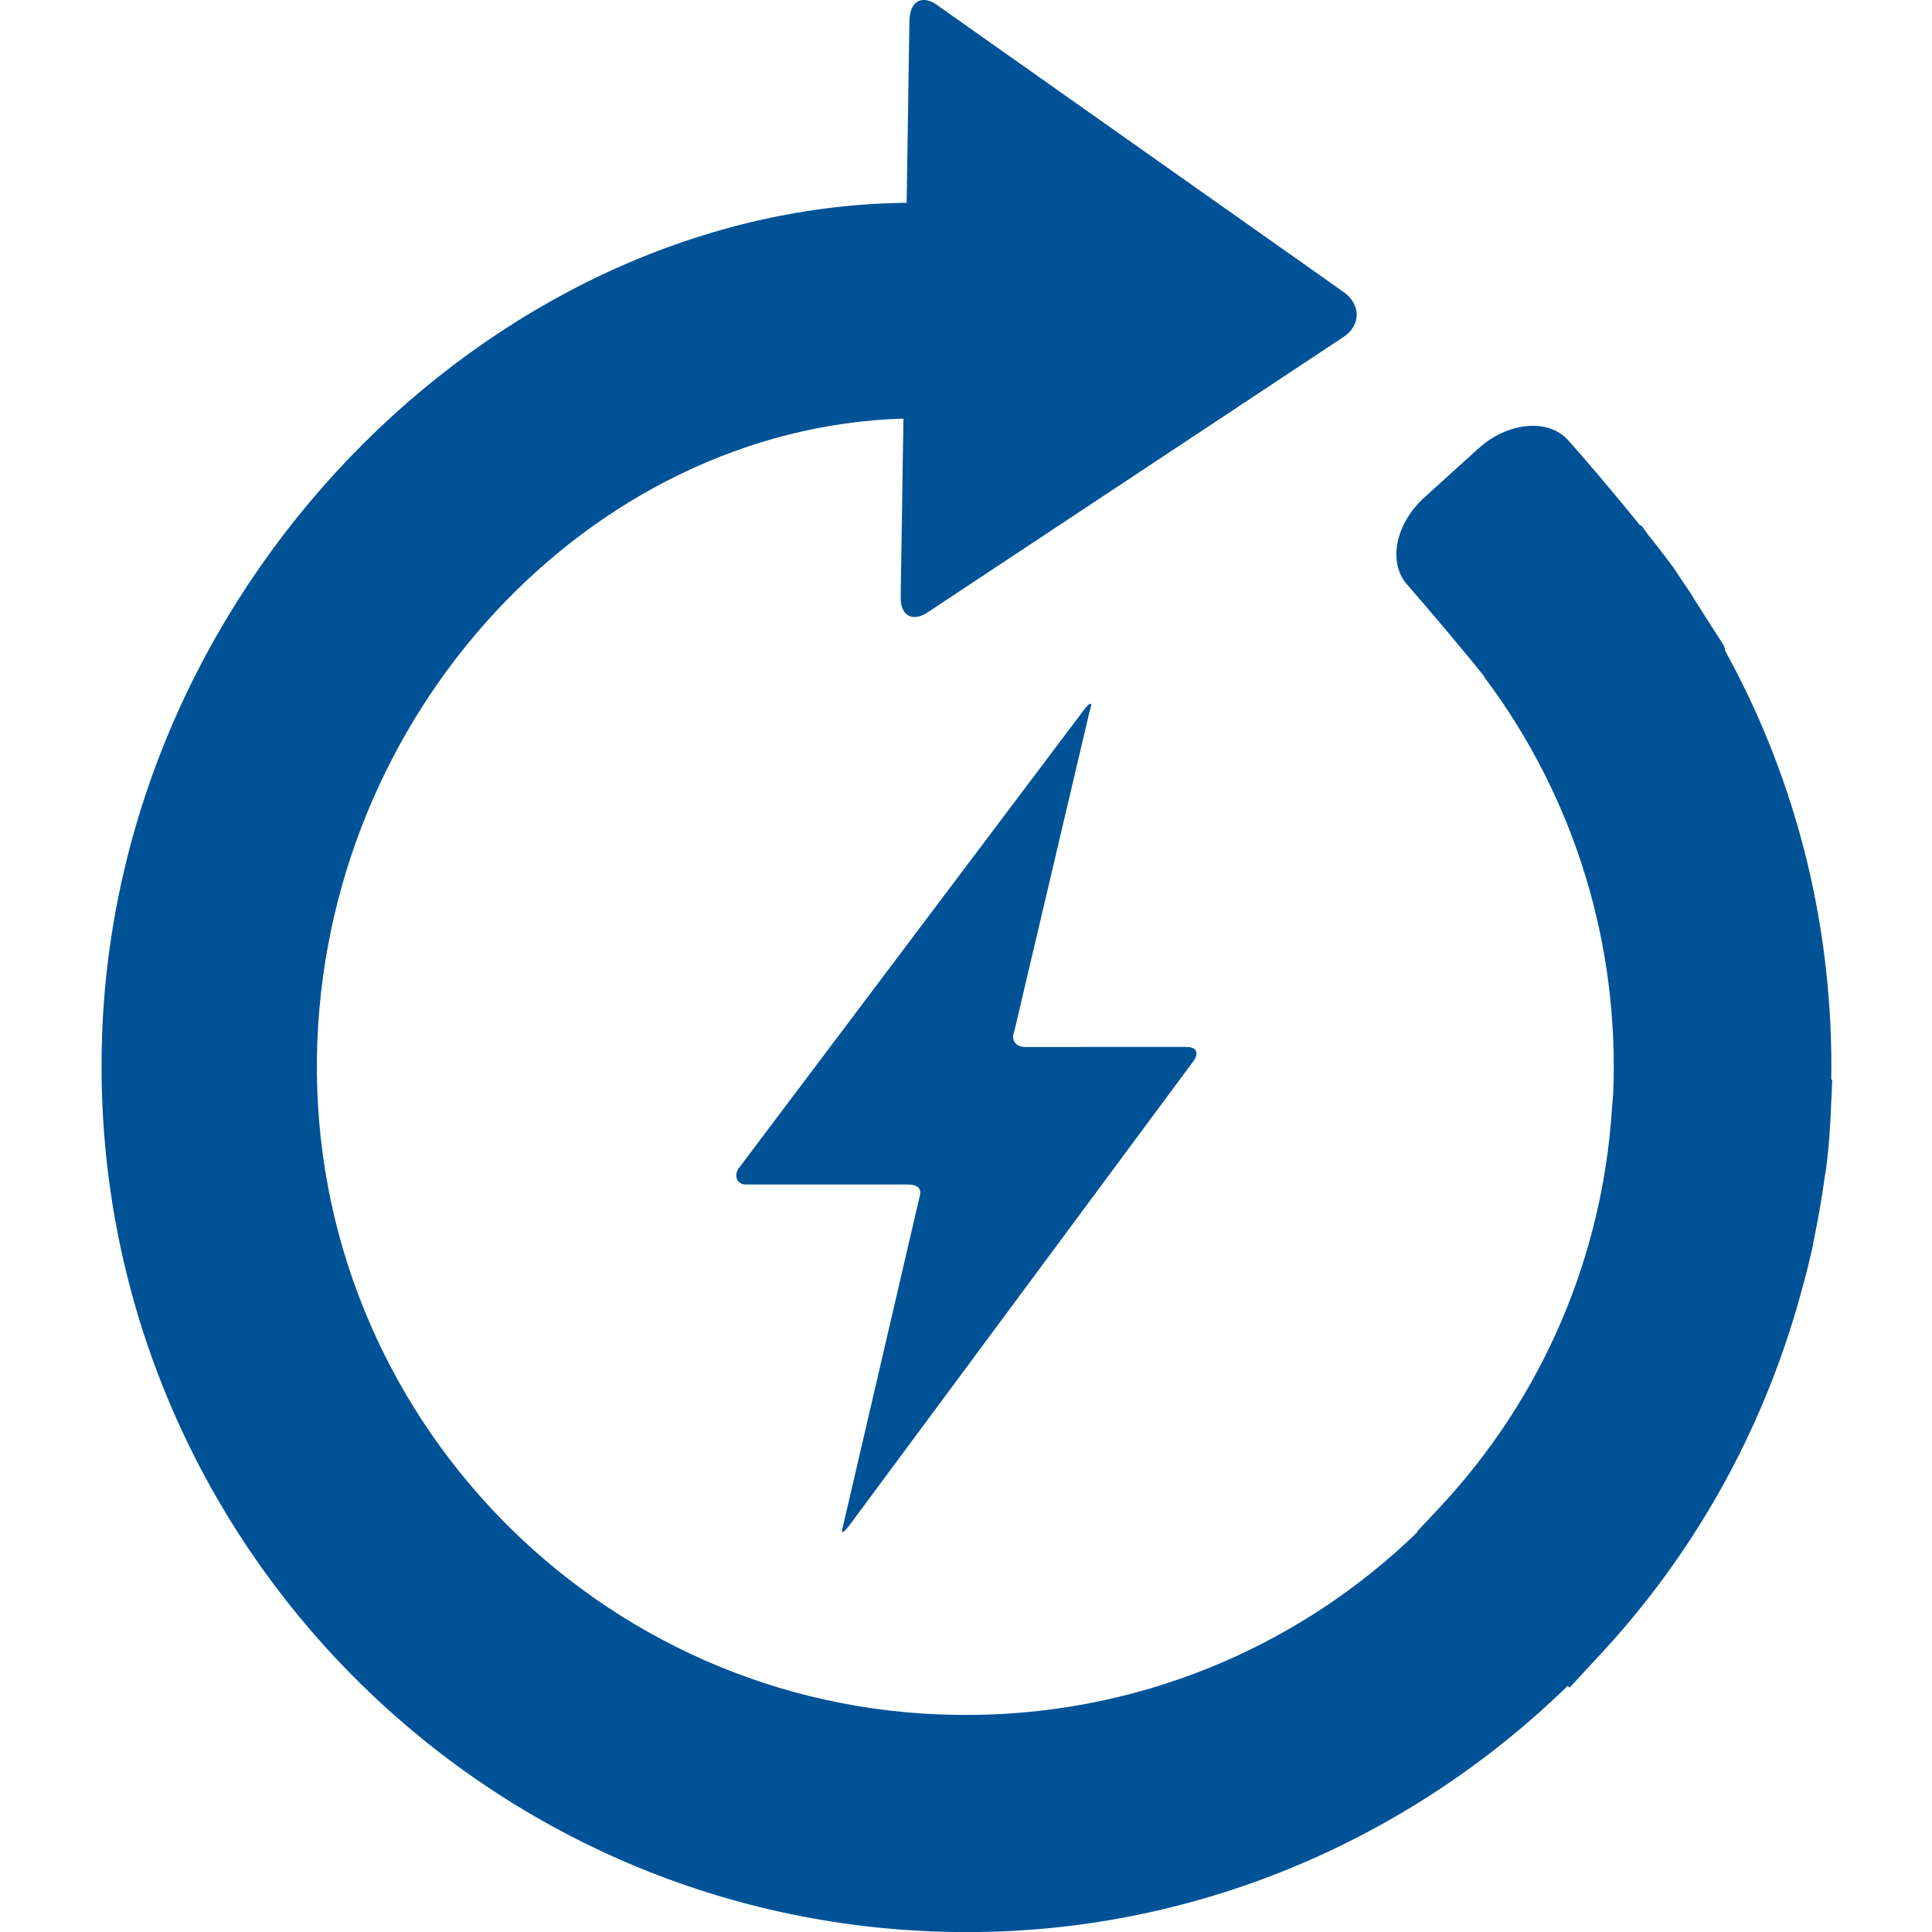
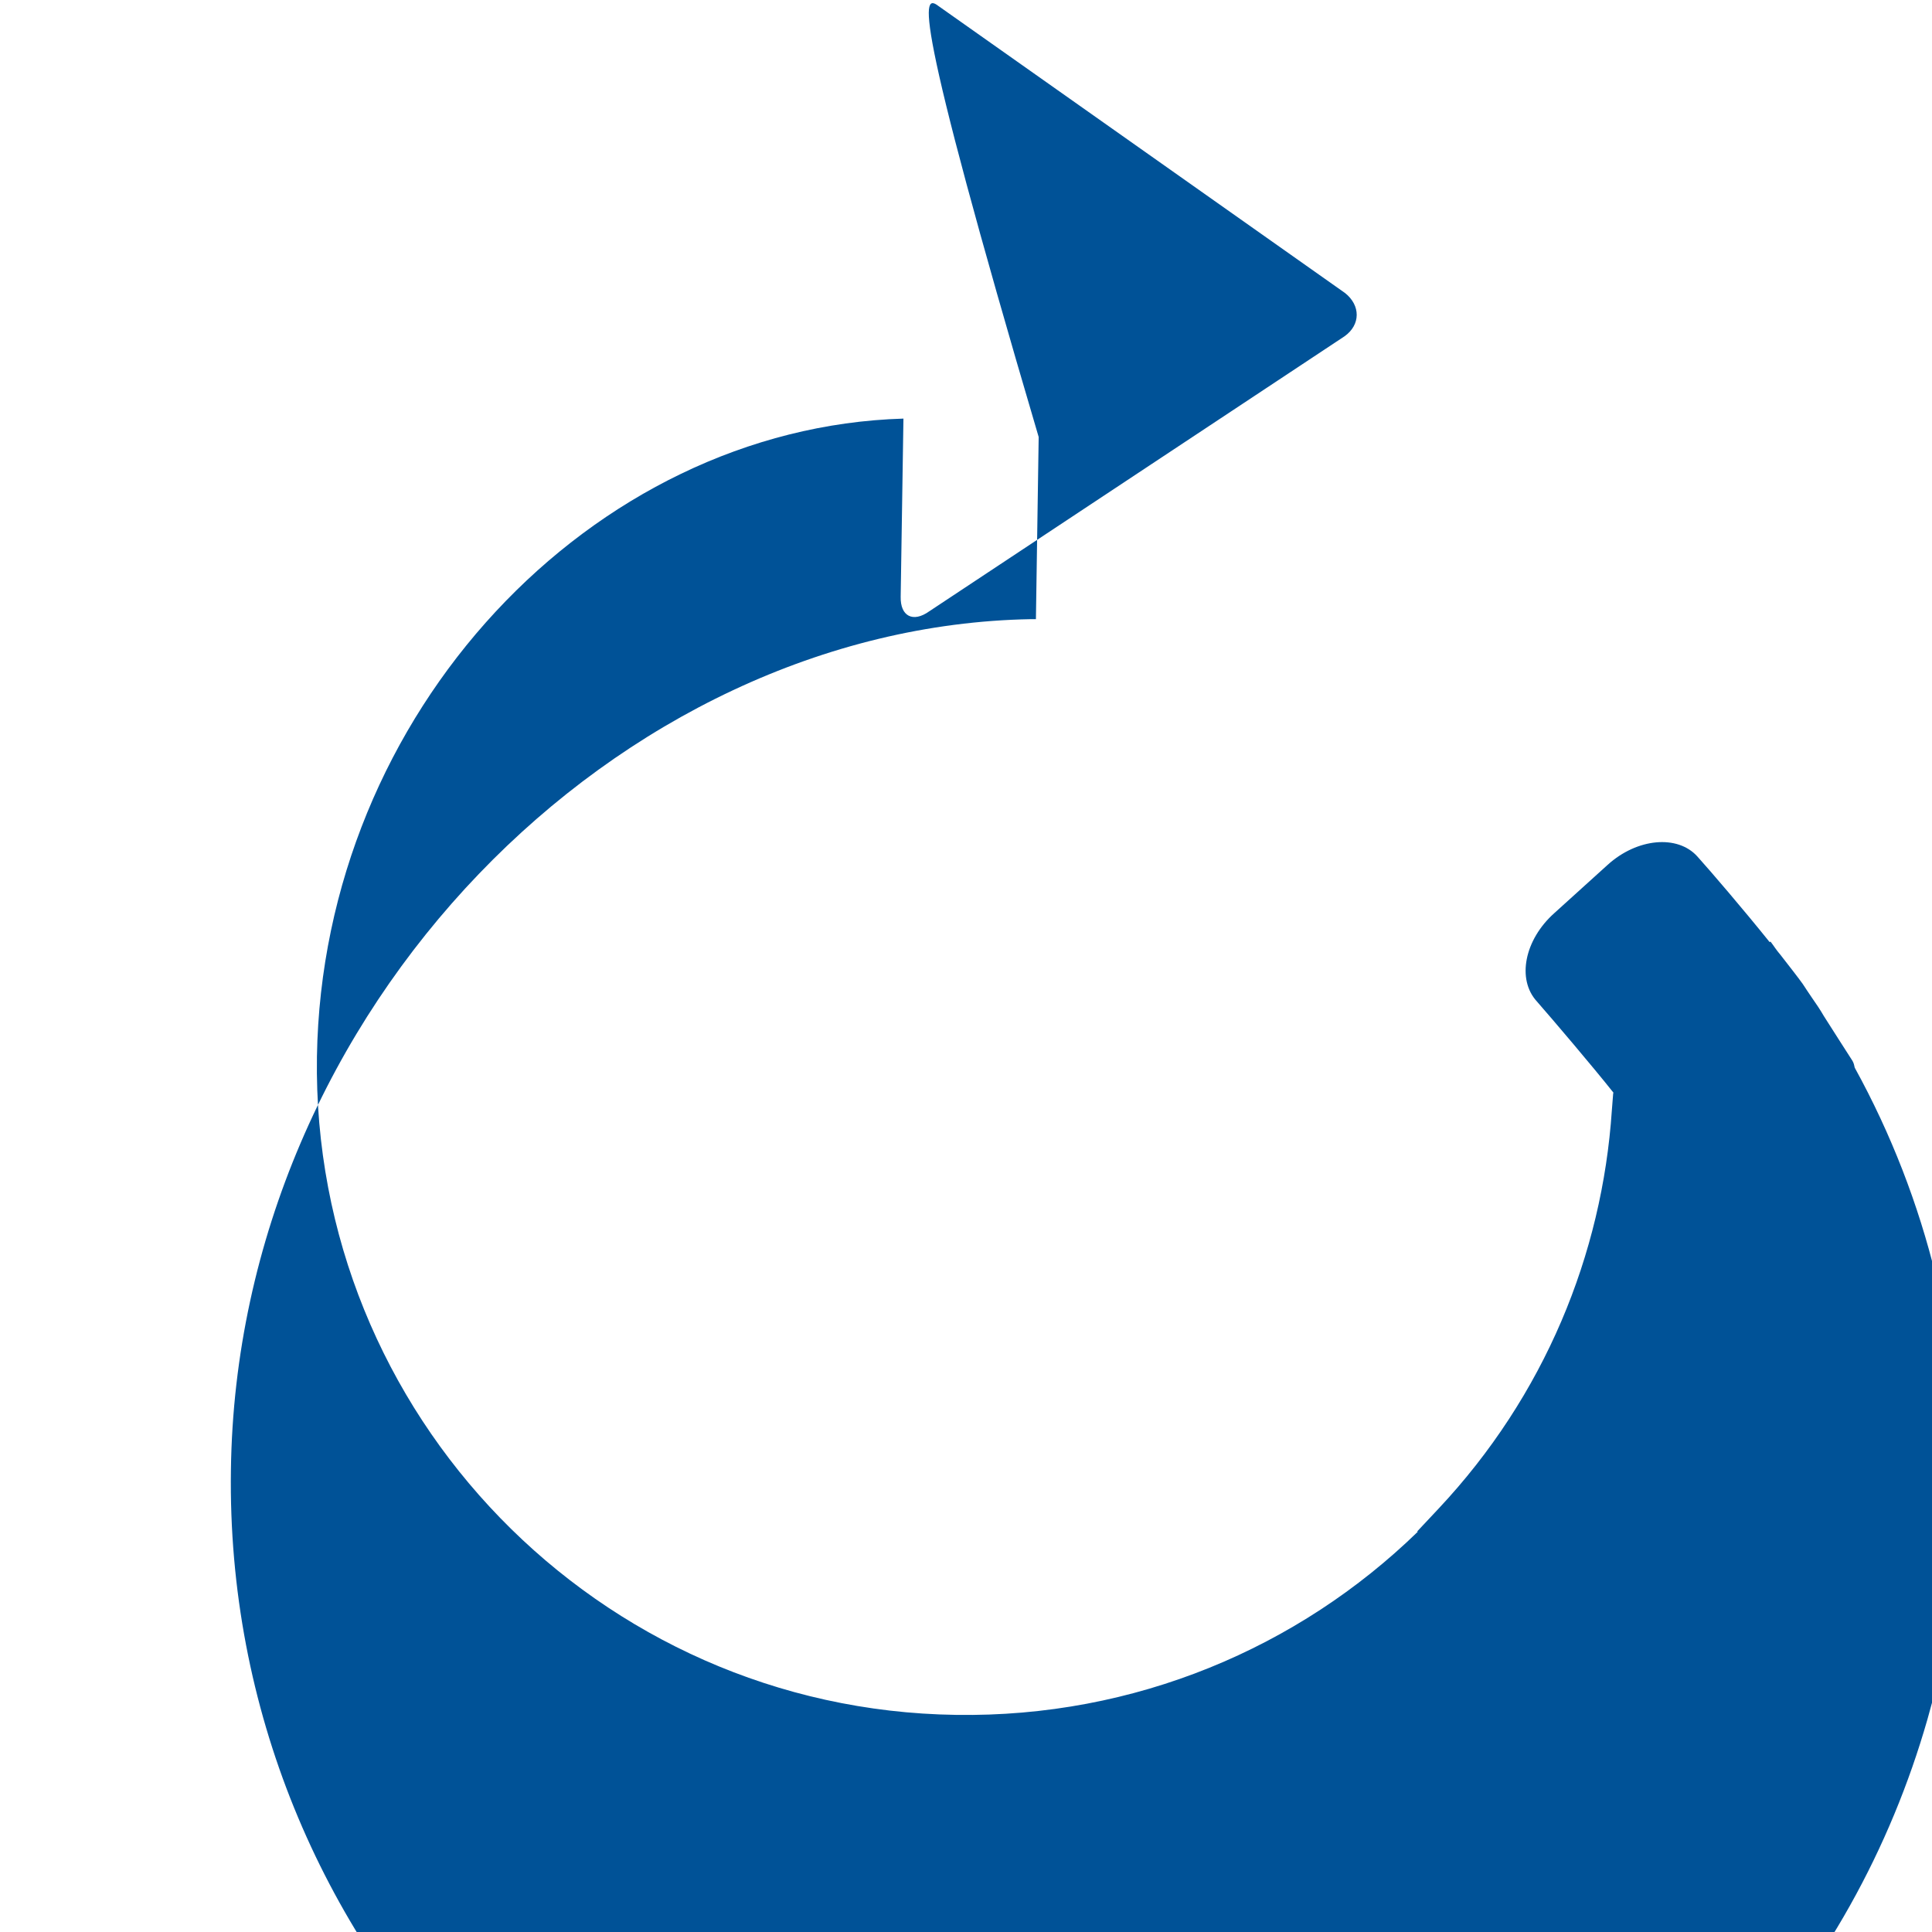
<svg xmlns="http://www.w3.org/2000/svg" version="1.1" id="Ebene_1" x="0px" y="0px" viewBox="0 0 420 420" style="enable-background:new 0 0 420 420;" xml:space="preserve">
  <style type="text/css">
	.st0{fill:#005297;}
</style>
-   <path class="st0" d="M204,1.3l88.4,62.4c3.4,2.7,3.4,6.9-0.1,9.4L202,132.9c-3.5,2.5-6.3,1.1-6.2-3.2l0.6-38.7  c-67.7,2-126.3,63.8-127.5,138.7c-1.2,77.8,61.2,142,138.9,143.1c38.9,0.6,74.5-14.6,100.4-39.8l-0.1-0.1l4.6-4.9  c23.1-24.6,35.6-55.3,37.7-86.6c0.1-1.3,0.2-2.5,0.3-3.8c1.3-31.7-8-63.8-28.1-90.5h0.1c-4.6-5.8-13.2-15.9-16.7-19.9  c-4.4-4.8-2.7-13.4,3.8-19.2l11.6-10.5c6.4-5.8,15.2-6.6,19.5-1.8c2.8,3.1,10,11.5,15.7,18.6l0.2-0.1c0.7,0.9,1.3,1.9,2.1,2.8  c2.1,2.7,3.9,5,4.9,6.4c0.6,0.9,1.3,2,2,3c0.9,1.3,1.8,2.6,2.6,4c2.4,3.8,4.8,7.5,6.2,9.7c0.3,0.5,0.4,1,0.5,1.5  c15.9,28.9,23.5,61,23,93.1h0.2c0,1-0.1,2-0.1,3.1c0,0.6-0.1,1.1-0.1,1.7c-0.2,5.1-0.5,10.2-1.2,15.1c-0.1,0.4-0.1,0.8-0.2,1.1  c-0.6,4.5-1.4,9-2.3,13.4c-0.2,1.1-0.4,2.3-0.7,3.4c-0.8,3.7-1.8,7.2-2.8,10.8c-8,27.9-22.4,54.4-43.6,77l-6.1,6.6l-0.4-0.4  c-34.5,33.6-81.8,54.3-133.4,53.5c-103.7-1.5-186.8-87.1-185.3-190.9c1.3-100.5,84.4-183.4,173.9-185h1.1l0.6-39.6  C197.8,0.1,200.6-1.3,204,1.3z" />
+   <path class="st0" d="M204,1.3l88.4,62.4c3.4,2.7,3.4,6.9-0.1,9.4L202,132.9c-3.5,2.5-6.3,1.1-6.2-3.2l0.6-38.7  c-67.7,2-126.3,63.8-127.5,138.7c-1.2,77.8,61.2,142,138.9,143.1c38.9,0.6,74.5-14.6,100.4-39.8l-0.1-0.1l4.6-4.9  c23.1-24.6,35.6-55.3,37.7-86.6c0.1-1.3,0.2-2.5,0.3-3.8h0.1c-4.6-5.8-13.2-15.9-16.7-19.9  c-4.4-4.8-2.7-13.4,3.8-19.2l11.6-10.5c6.4-5.8,15.2-6.6,19.5-1.8c2.8,3.1,10,11.5,15.7,18.6l0.2-0.1c0.7,0.9,1.3,1.9,2.1,2.8  c2.1,2.7,3.9,5,4.9,6.4c0.6,0.9,1.3,2,2,3c0.9,1.3,1.8,2.6,2.6,4c2.4,3.8,4.8,7.5,6.2,9.7c0.3,0.5,0.4,1,0.5,1.5  c15.9,28.9,23.5,61,23,93.1h0.2c0,1-0.1,2-0.1,3.1c0,0.6-0.1,1.1-0.1,1.7c-0.2,5.1-0.5,10.2-1.2,15.1c-0.1,0.4-0.1,0.8-0.2,1.1  c-0.6,4.5-1.4,9-2.3,13.4c-0.2,1.1-0.4,2.3-0.7,3.4c-0.8,3.7-1.8,7.2-2.8,10.8c-8,27.9-22.4,54.4-43.6,77l-6.1,6.6l-0.4-0.4  c-34.5,33.6-81.8,54.3-133.4,53.5c-103.7-1.5-186.8-87.1-185.3-190.9c1.3-100.5,84.4-183.4,173.9-185h1.1l0.6-39.6  C197.8,0.1,200.6-1.3,204,1.3z" />
  <g id="ddff_2_">
-     <path class="st0" d="M199.9,260.2c0.6-2-0.6-2.7-2.7-2.7h-35.1c-2,0-2.7-2.2-1.3-3.8l75-99.6c1.3-1.6,1.8-1.5,1.1,0.4l-16.4,69.7   c-0.8,1.9,0.3,3.4,2.4,3.4H258c2.1,0,2.7,1.3,1.5,3l-75,101.2c-1.3,1.6-1.8,1.8-1.2-0.2L199.9,260.2z" />
-   </g>
+     </g>
</svg>